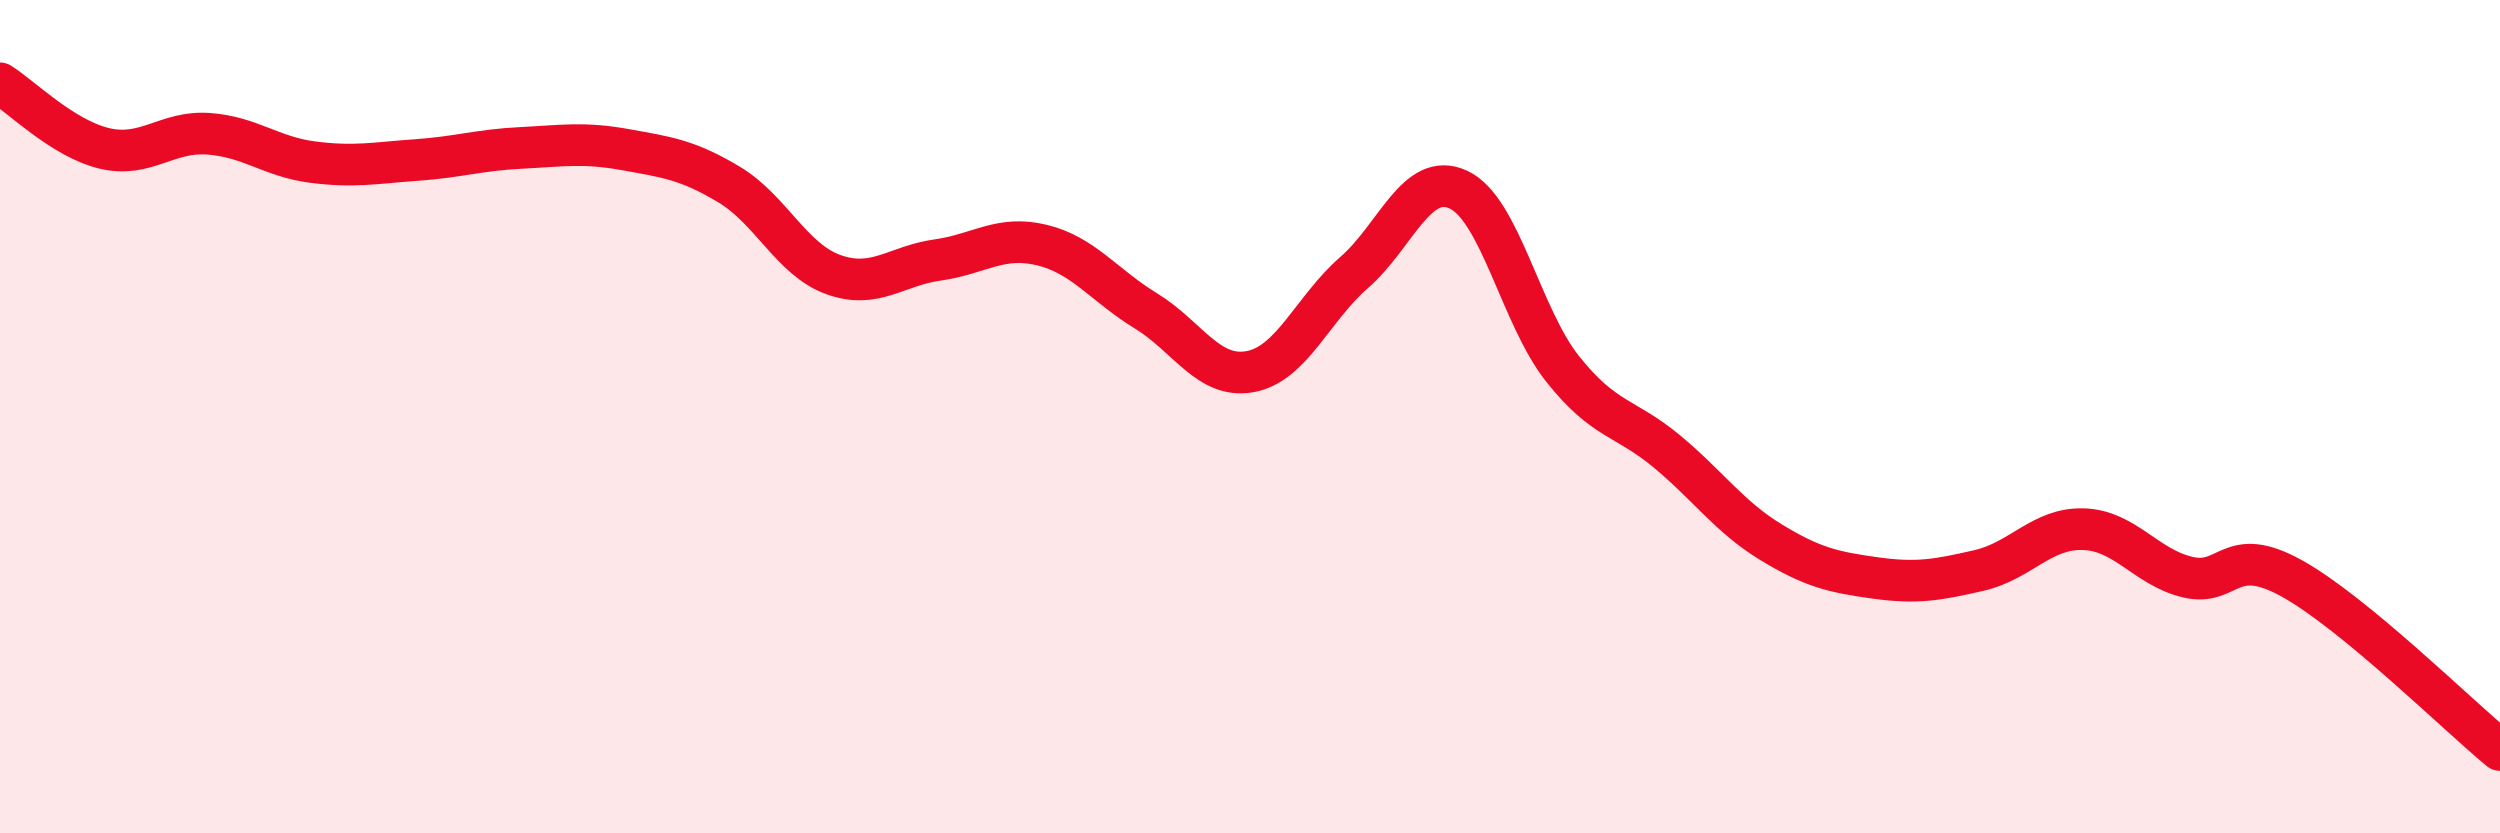
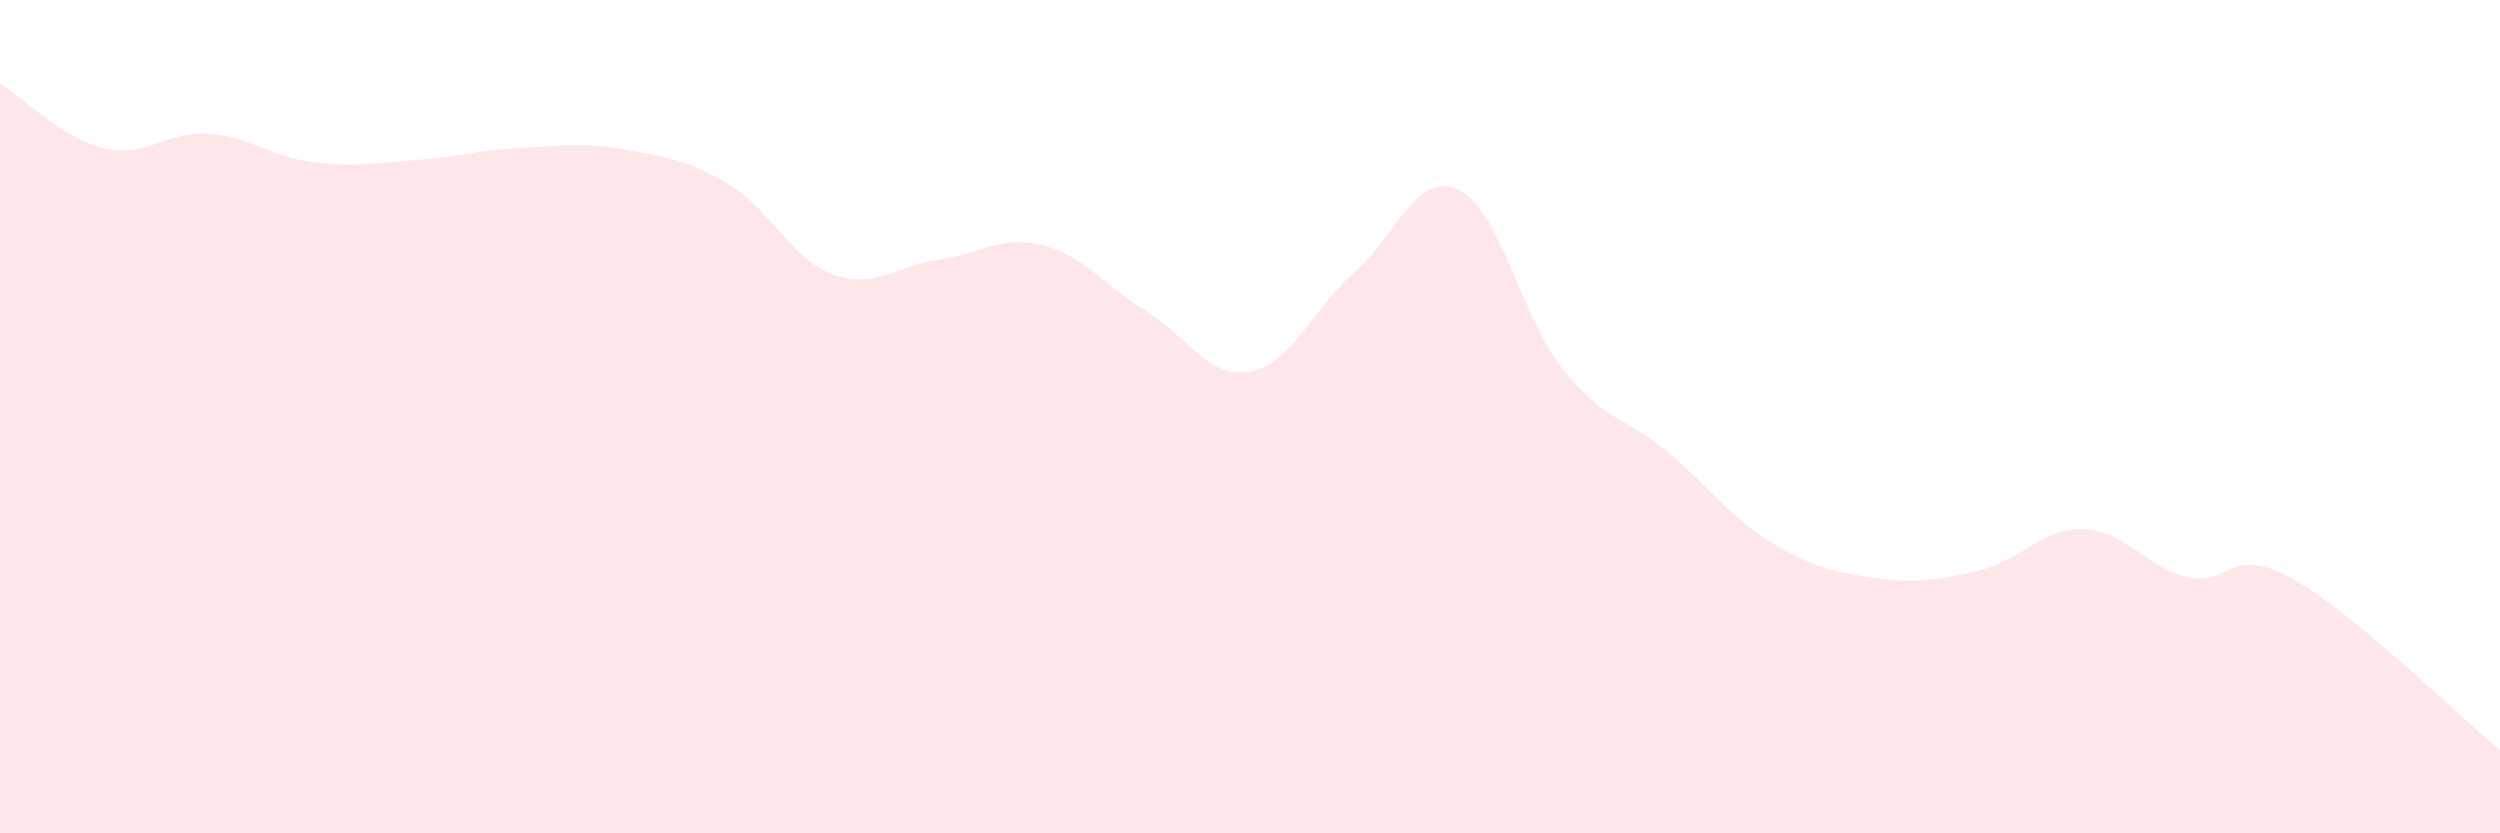
<svg xmlns="http://www.w3.org/2000/svg" width="60" height="20" viewBox="0 0 60 20">
  <path d="M 0,2 C 0.5,2.31 1.5,3.32 2.5,3.56 C 3.5,3.8 4,3.14 5,3.21 C 6,3.28 6.5,3.76 7.5,3.89 C 8.5,4.02 9,3.91 10,3.84 C 11,3.77 11.5,3.6 12.5,3.55 C 13.5,3.5 14,3.41 15,3.59 C 16,3.77 16.5,3.83 17.5,4.43 C 18.5,5.03 19,6.23 20,6.59 C 21,6.95 21.5,6.38 22.5,6.24 C 23.5,6.1 24,5.64 25,5.88 C 26,6.12 26.5,6.85 27.5,7.46 C 28.5,8.07 29,9.1 30,8.92 C 31,8.74 31.5,7.41 32.5,6.54 C 33.5,5.67 34,4.09 35,4.55 C 36,5.01 36.5,7.59 37.5,8.85 C 38.5,10.11 39,10 40,10.83 C 41,11.66 41.5,12.4 42.5,13.01 C 43.5,13.62 44,13.73 45,13.87 C 46,14.01 46.5,13.92 47.5,13.69 C 48.5,13.46 49,12.67 50,12.7 C 51,12.73 51.5,13.61 52.5,13.85 C 53.5,14.09 53.5,13.05 55,13.88 C 56.5,14.71 59,17.18 60,18L60 20L0 20Z" fill="#EB0A25" opacity="0.1" stroke-linecap="round" stroke-linejoin="round" />
-   <path d="M 0,2 C 0.5,2.31 1.5,3.32 2.5,3.56 C 3.5,3.8 4,3.14 5,3.21 C 6,3.28 6.5,3.76 7.5,3.89 C 8.5,4.02 9,3.91 10,3.84 C 11,3.77 11.5,3.6 12.5,3.55 C 13.5,3.5 14,3.41 15,3.59 C 16,3.77 16.5,3.83 17.5,4.43 C 18.5,5.03 19,6.23 20,6.59 C 21,6.95 21.5,6.38 22.5,6.24 C 23.5,6.1 24,5.64 25,5.88 C 26,6.12 26.5,6.85 27.5,7.46 C 28.5,8.07 29,9.1 30,8.92 C 31,8.74 31.5,7.41 32.5,6.54 C 33.5,5.67 34,4.09 35,4.55 C 36,5.01 36.5,7.59 37.5,8.85 C 38.5,10.11 39,10 40,10.83 C 41,11.66 41.5,12.4 42.5,13.01 C 43.5,13.62 44,13.73 45,13.87 C 46,14.01 46.5,13.92 47.5,13.69 C 48.5,13.46 49,12.67 50,12.7 C 51,12.73 51.5,13.61 52.5,13.85 C 53.5,14.09 53.5,13.05 55,13.88 C 56.5,14.71 59,17.18 60,18" stroke="#EB0A25" stroke-width="1" fill="none" stroke-linecap="round" stroke-linejoin="round" />
</svg>